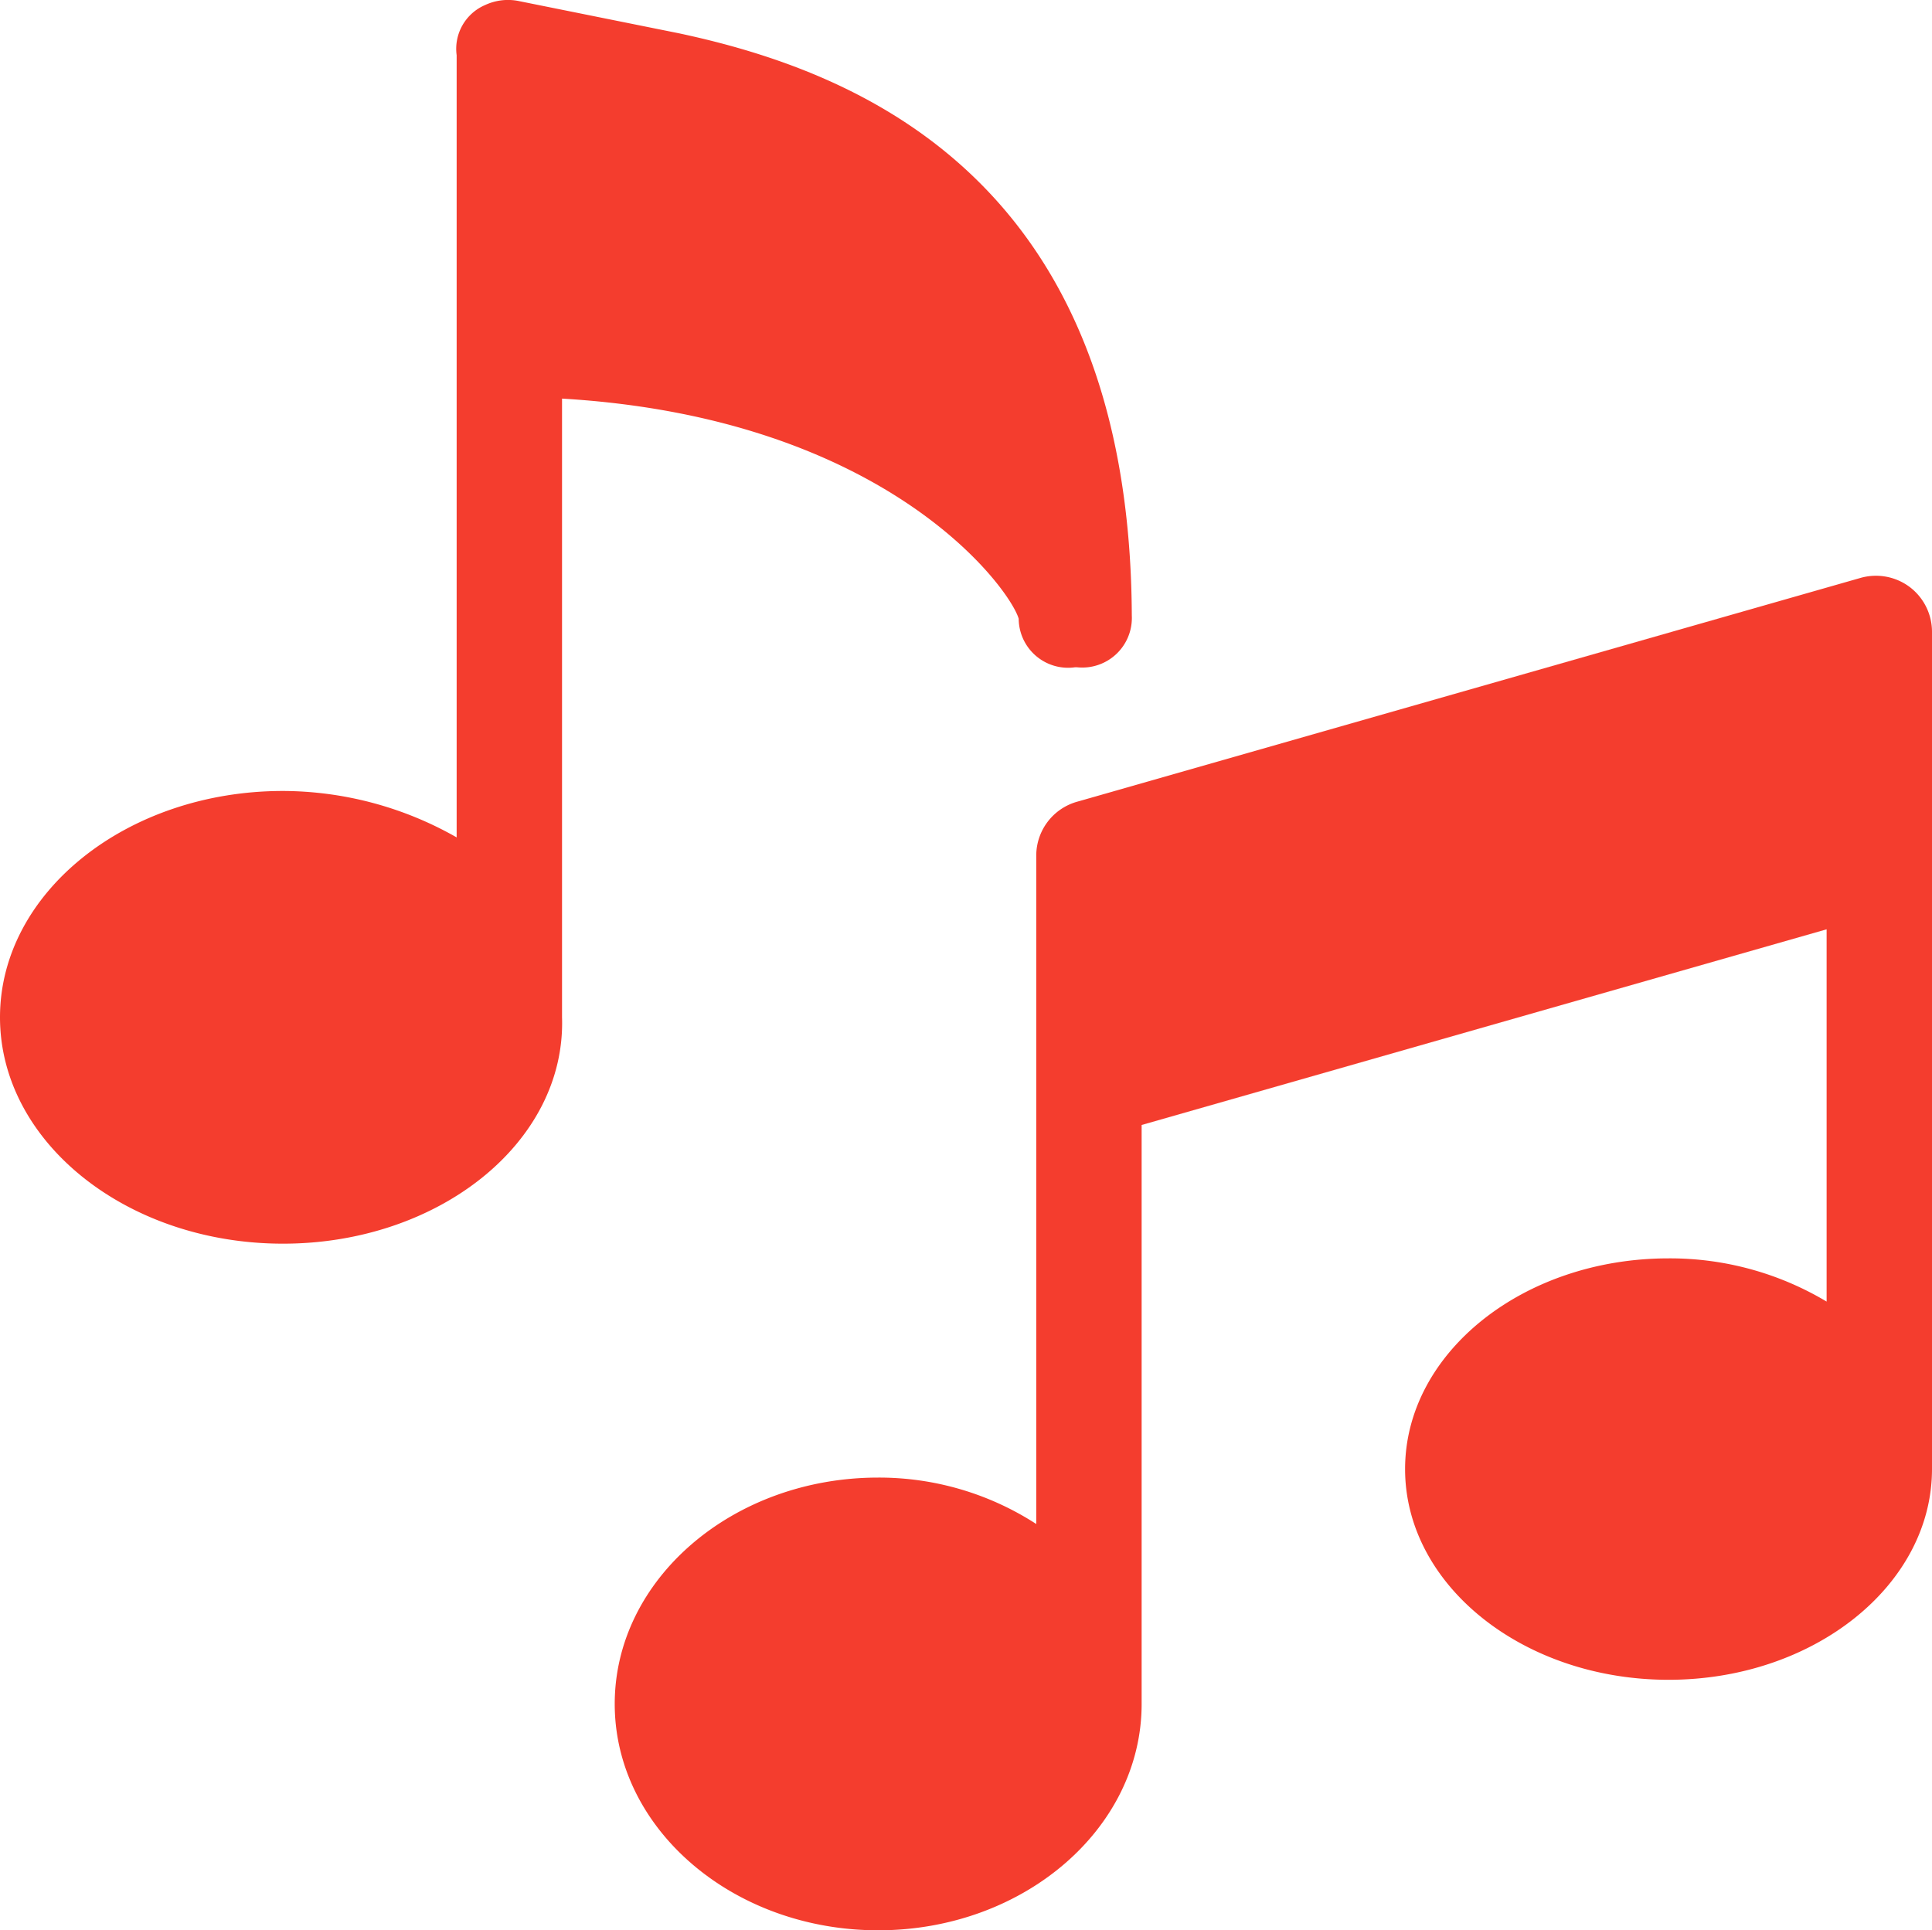
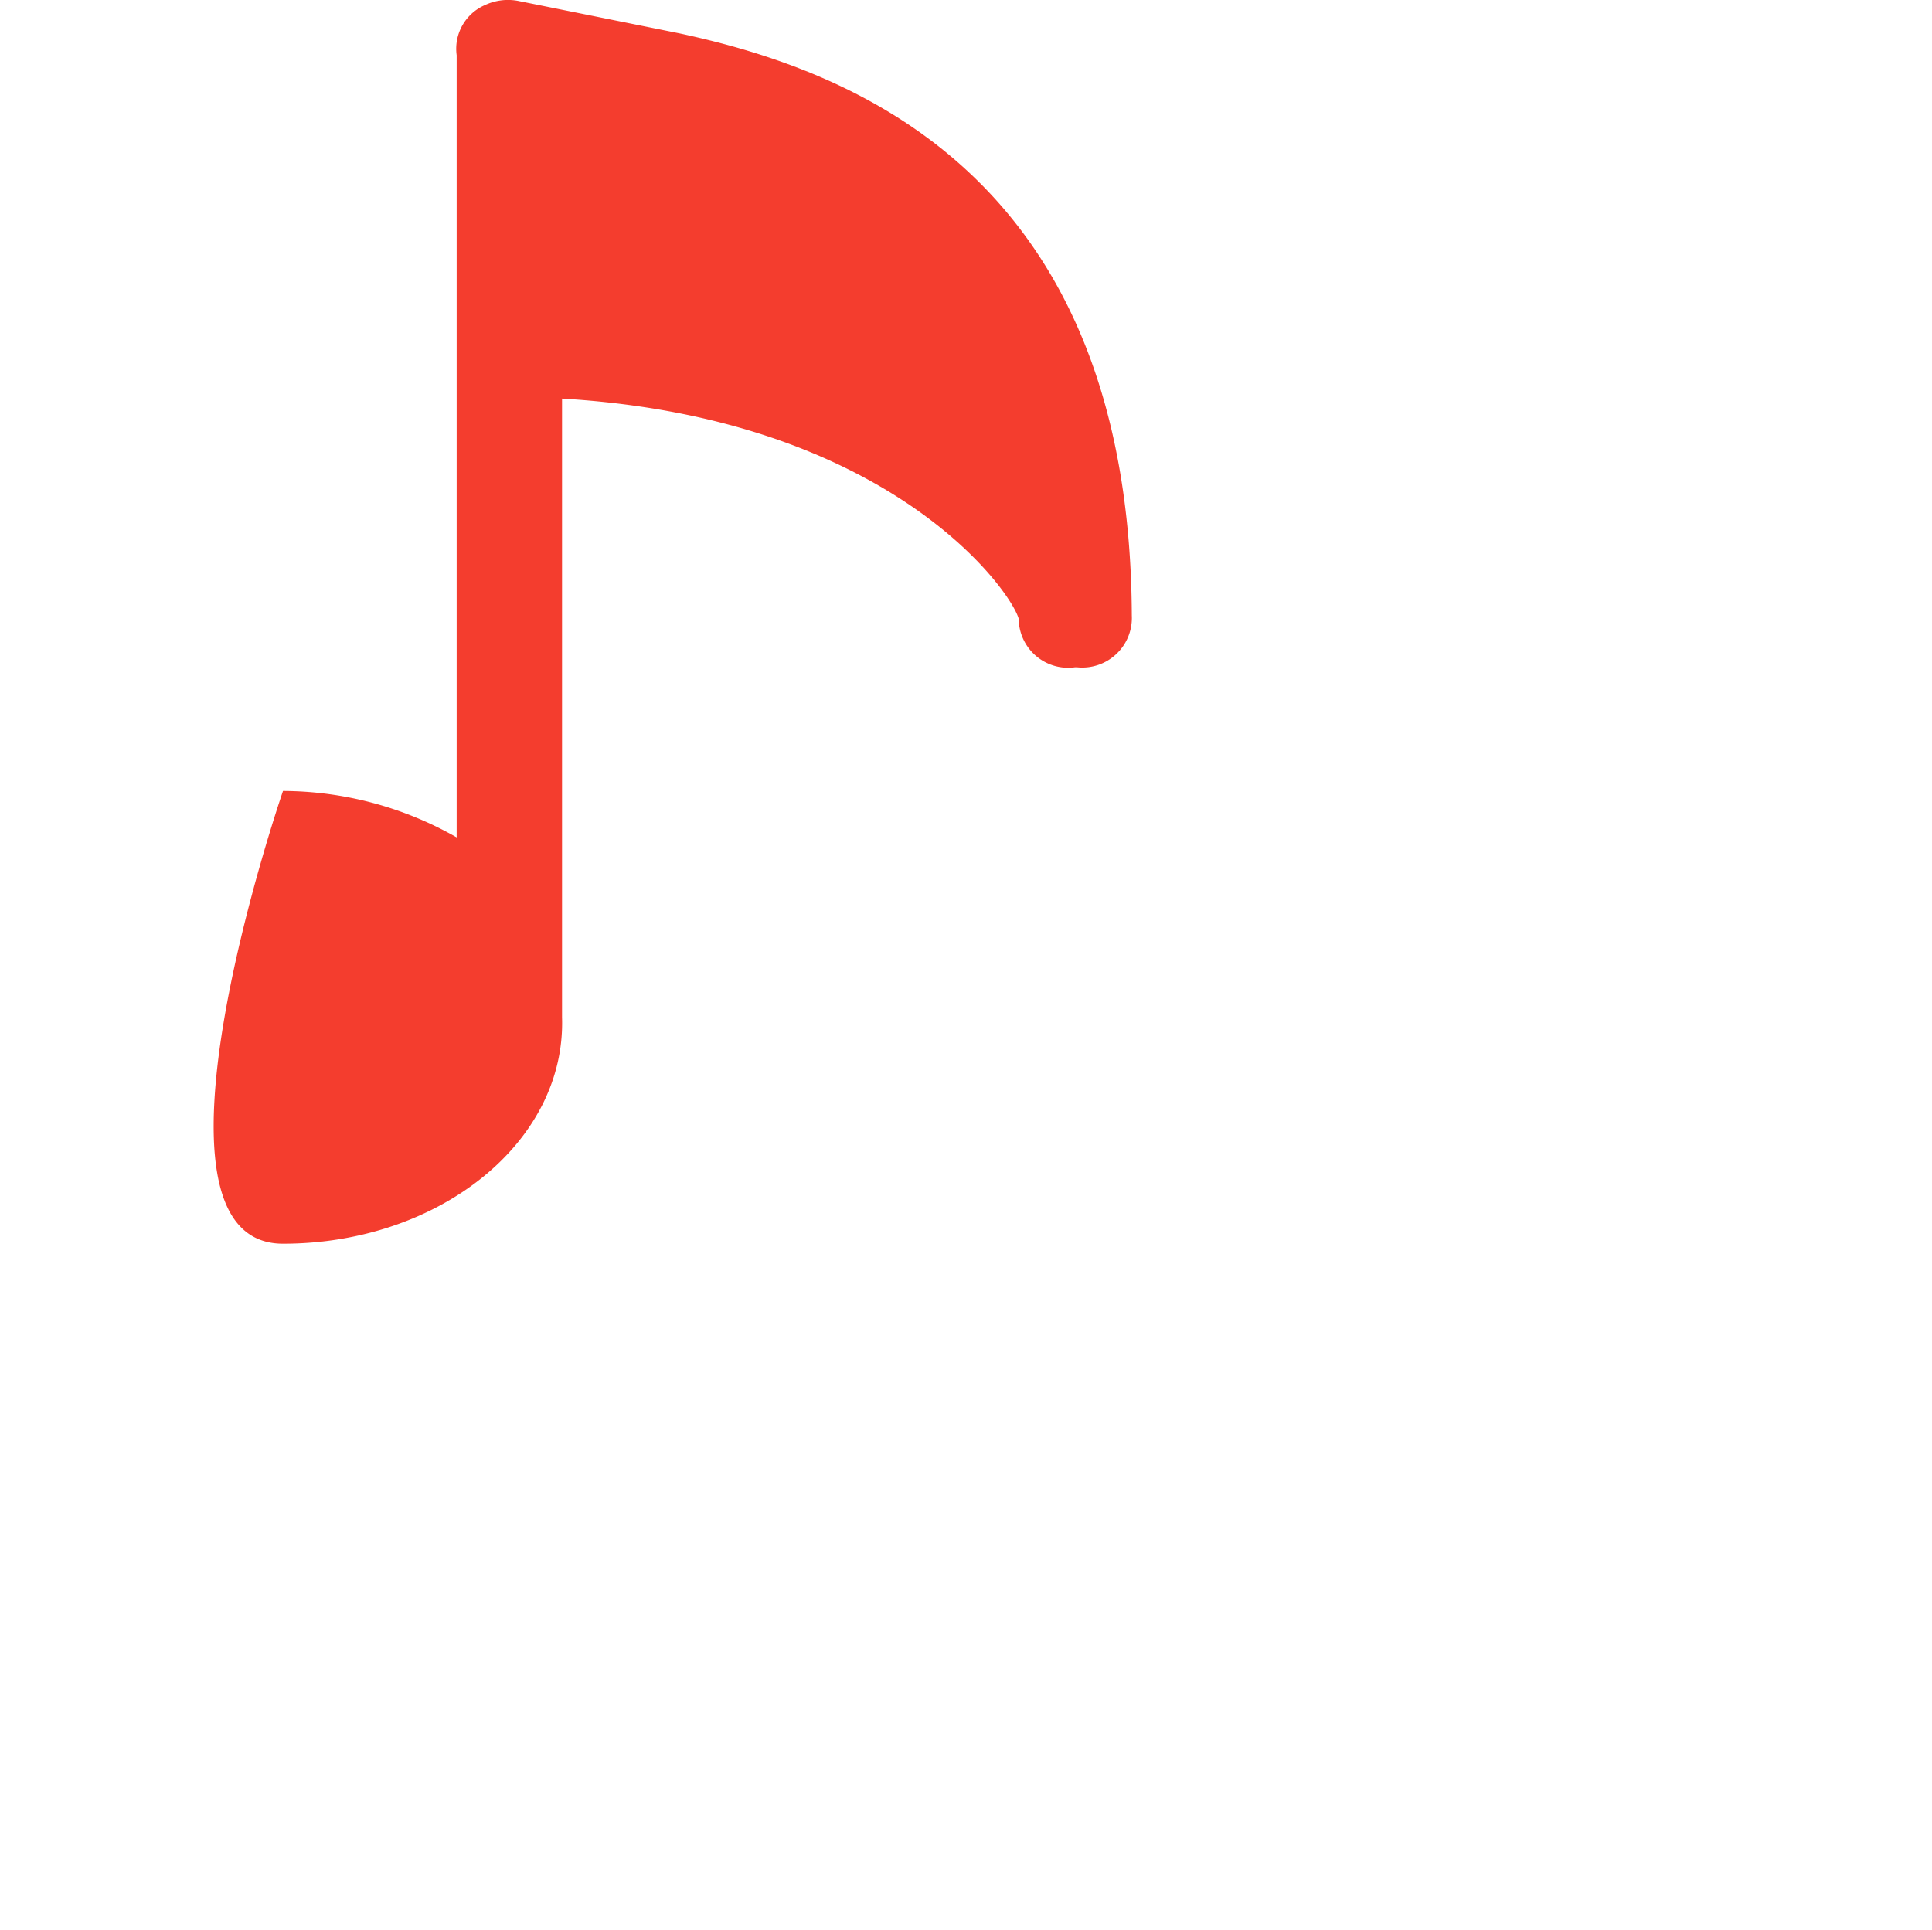
<svg xmlns="http://www.w3.org/2000/svg" id="Ebene_1" data-name="Ebene 1" viewBox="0 0 110 109.928">
  <defs>
    <style>
      .cls-1 {
        fill: #f43d2e;
      }
    </style>
  </defs>
  <title>7e75d192-e9bd-4326-adfd-134c575f2eba</title>
  <g>
-     <path class="cls-1" d="M38.674,1.9,29.577.068a3.076,3.076,0,0,0-1.959.22A2.713,2.713,0,0,0,26,3.147V47.689a20.086,20.086,0,0,0-9.887-2.644C7.229,45.045,0,50.826,0,57.936S7.229,70.826,16.113,70.826,32.227,65.045,32,57.936V22.7c18.572,1.1,25.529,10.867,26,12.537A2.813,2.813,0,0,0,61.215,38h.094a2.824,2.824,0,0,0,3.131-2.95C64.33,10.149,48.783,4.063,38.674,1.9Z" transform="translate(0 0)" />
-     <path class="cls-1" d="M108.733,33.431a3.206,3.206,0,0,0-2.8-.52L61.313,45.661A3.19,3.19,0,0,0,59,48.727V86.791a16.476,16.476,0,0,0-9-2.644c-8.271,0-15,5.781-15,12.891s6.729,12.891,15,12.891,15-5.781,15-12.891V64.067l39-11.143v21.2a17.372,17.372,0,0,0-9-2.461c-8.271,0-15,5.382-15,12s6.729,12,15,12,15-5.382,15-12V35.977A3.2,3.2,0,0,0,108.733,33.431Z" transform="translate(0 0)" />
+     <path class="cls-1" d="M38.674,1.9,29.577.068a3.076,3.076,0,0,0-1.959.22A2.713,2.713,0,0,0,26,3.147V47.689a20.086,20.086,0,0,0-9.887-2.644S7.229,70.826,16.113,70.826,32.227,65.045,32,57.936V22.7c18.572,1.1,25.529,10.867,26,12.537A2.813,2.813,0,0,0,61.215,38h.094a2.824,2.824,0,0,0,3.131-2.95C64.33,10.149,48.783,4.063,38.674,1.9Z" transform="translate(0 0)" />
  </g>
</svg>